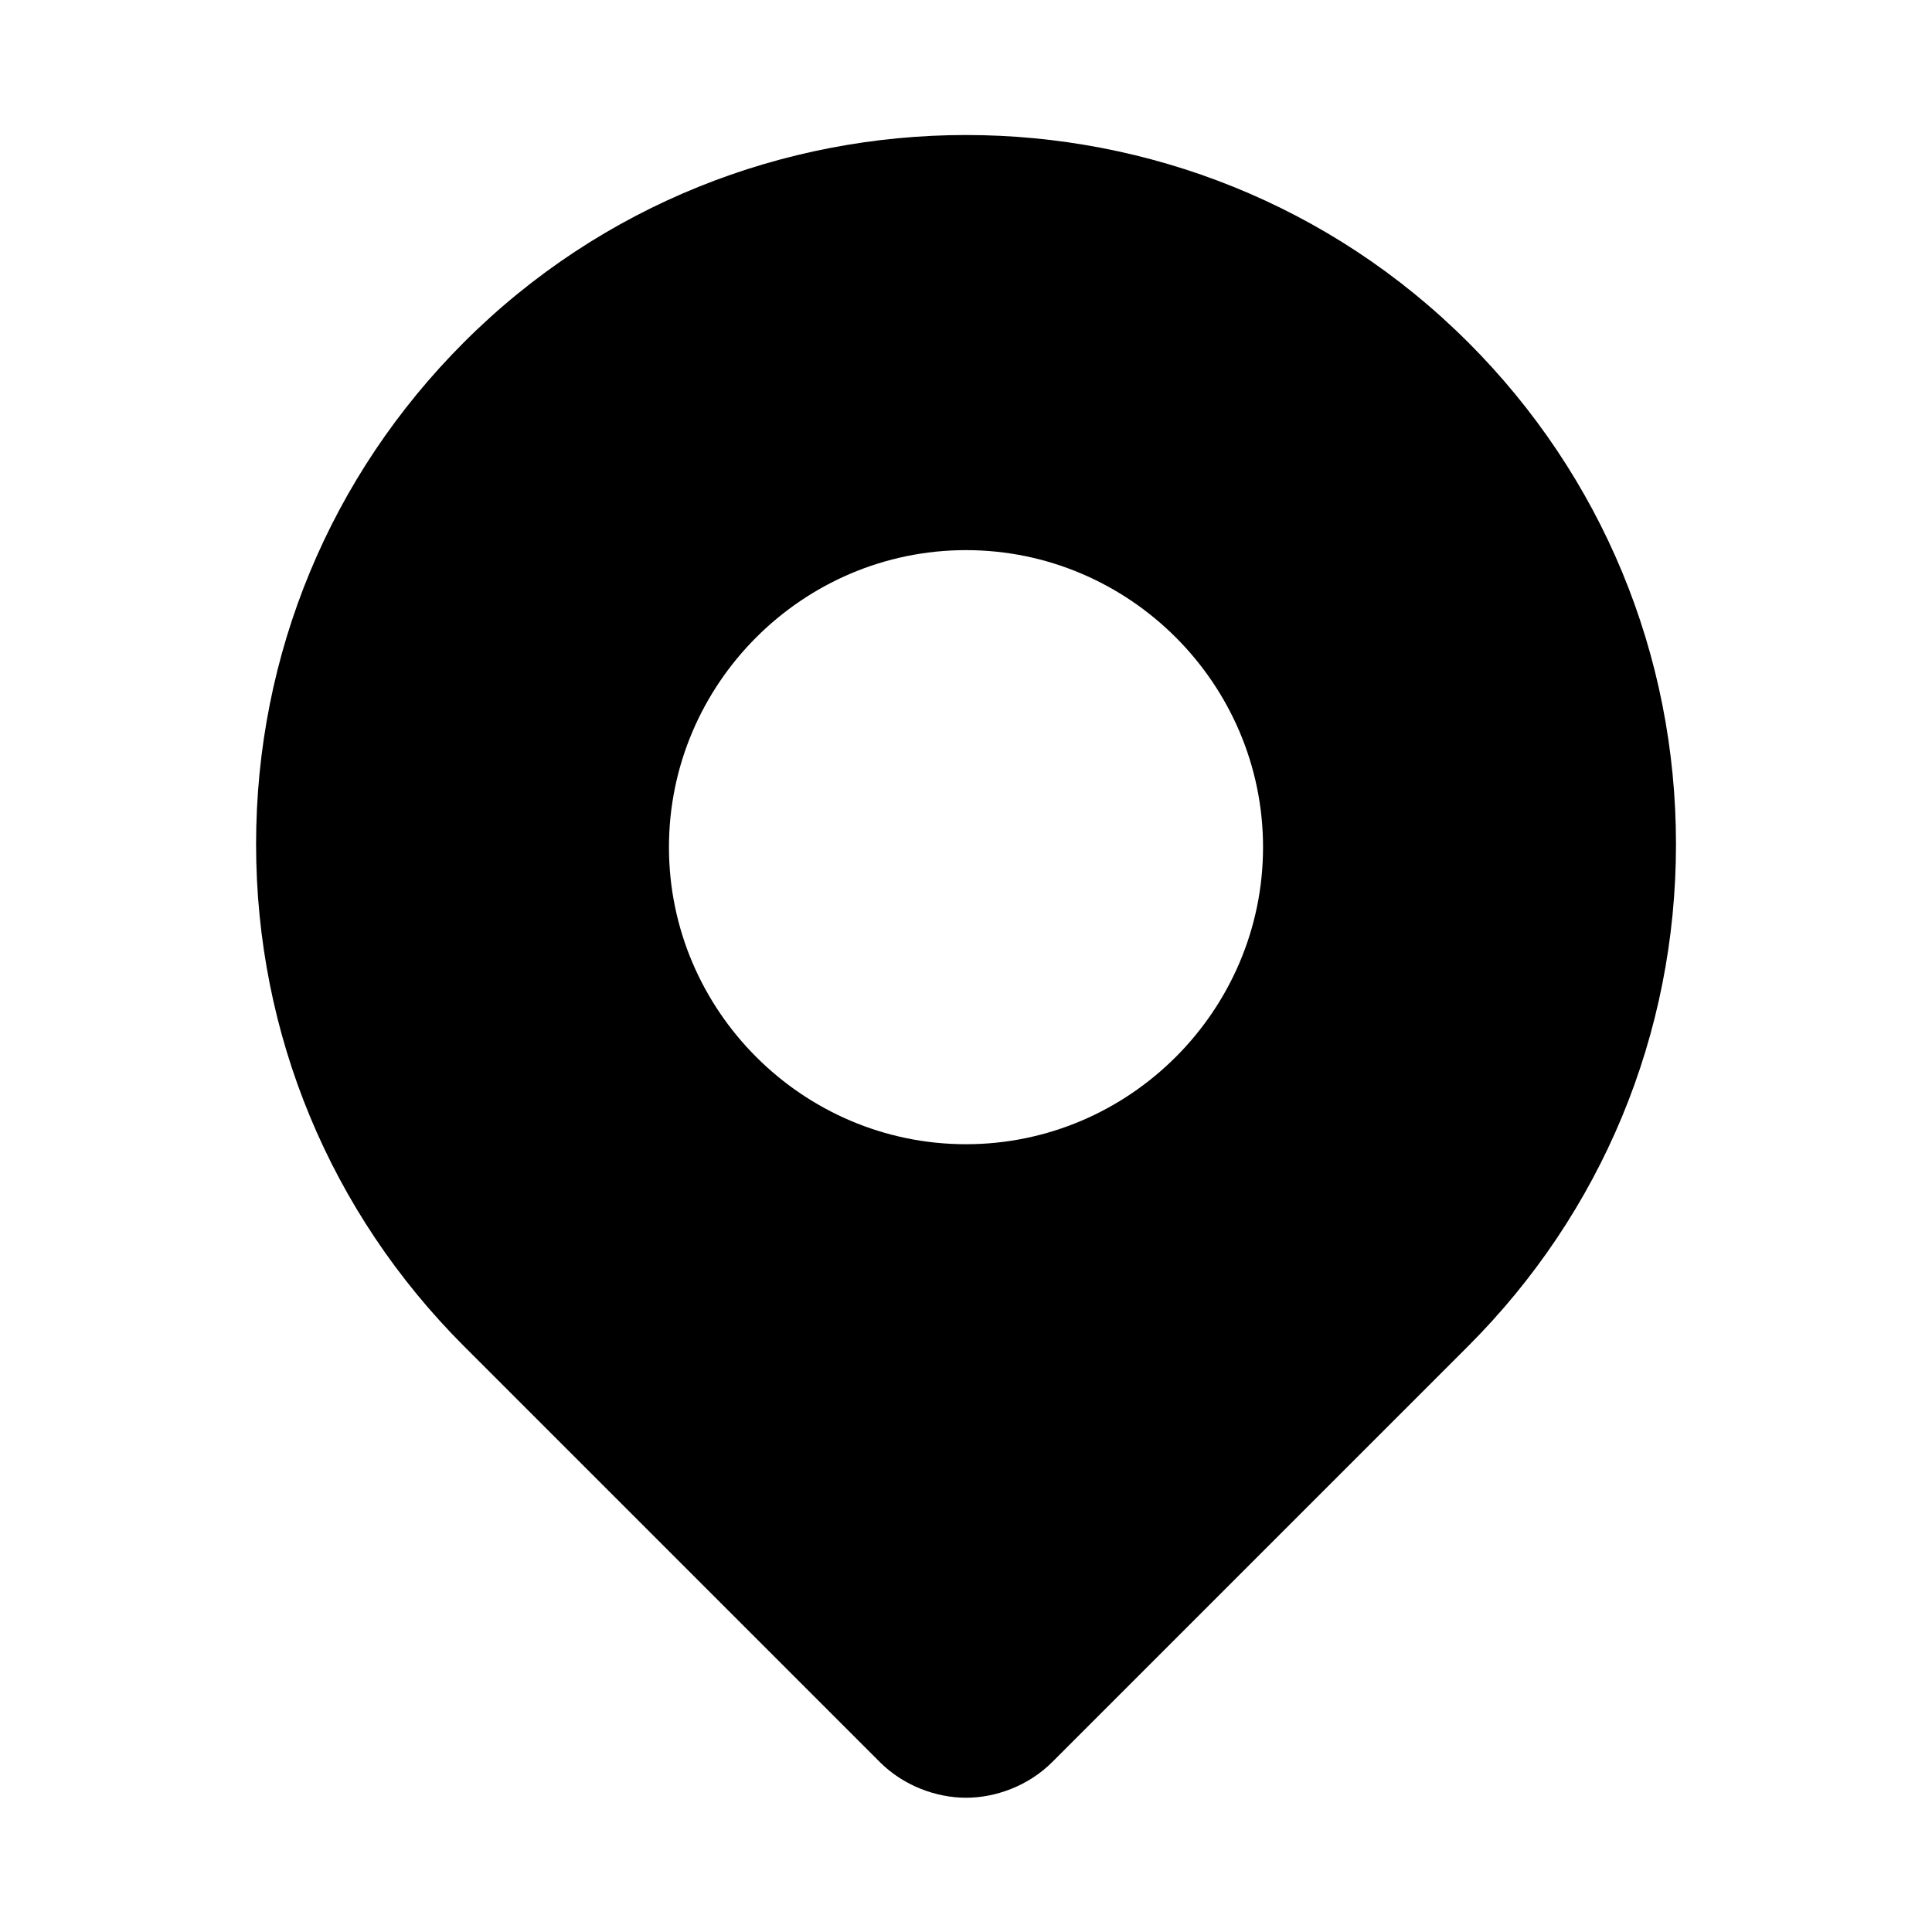
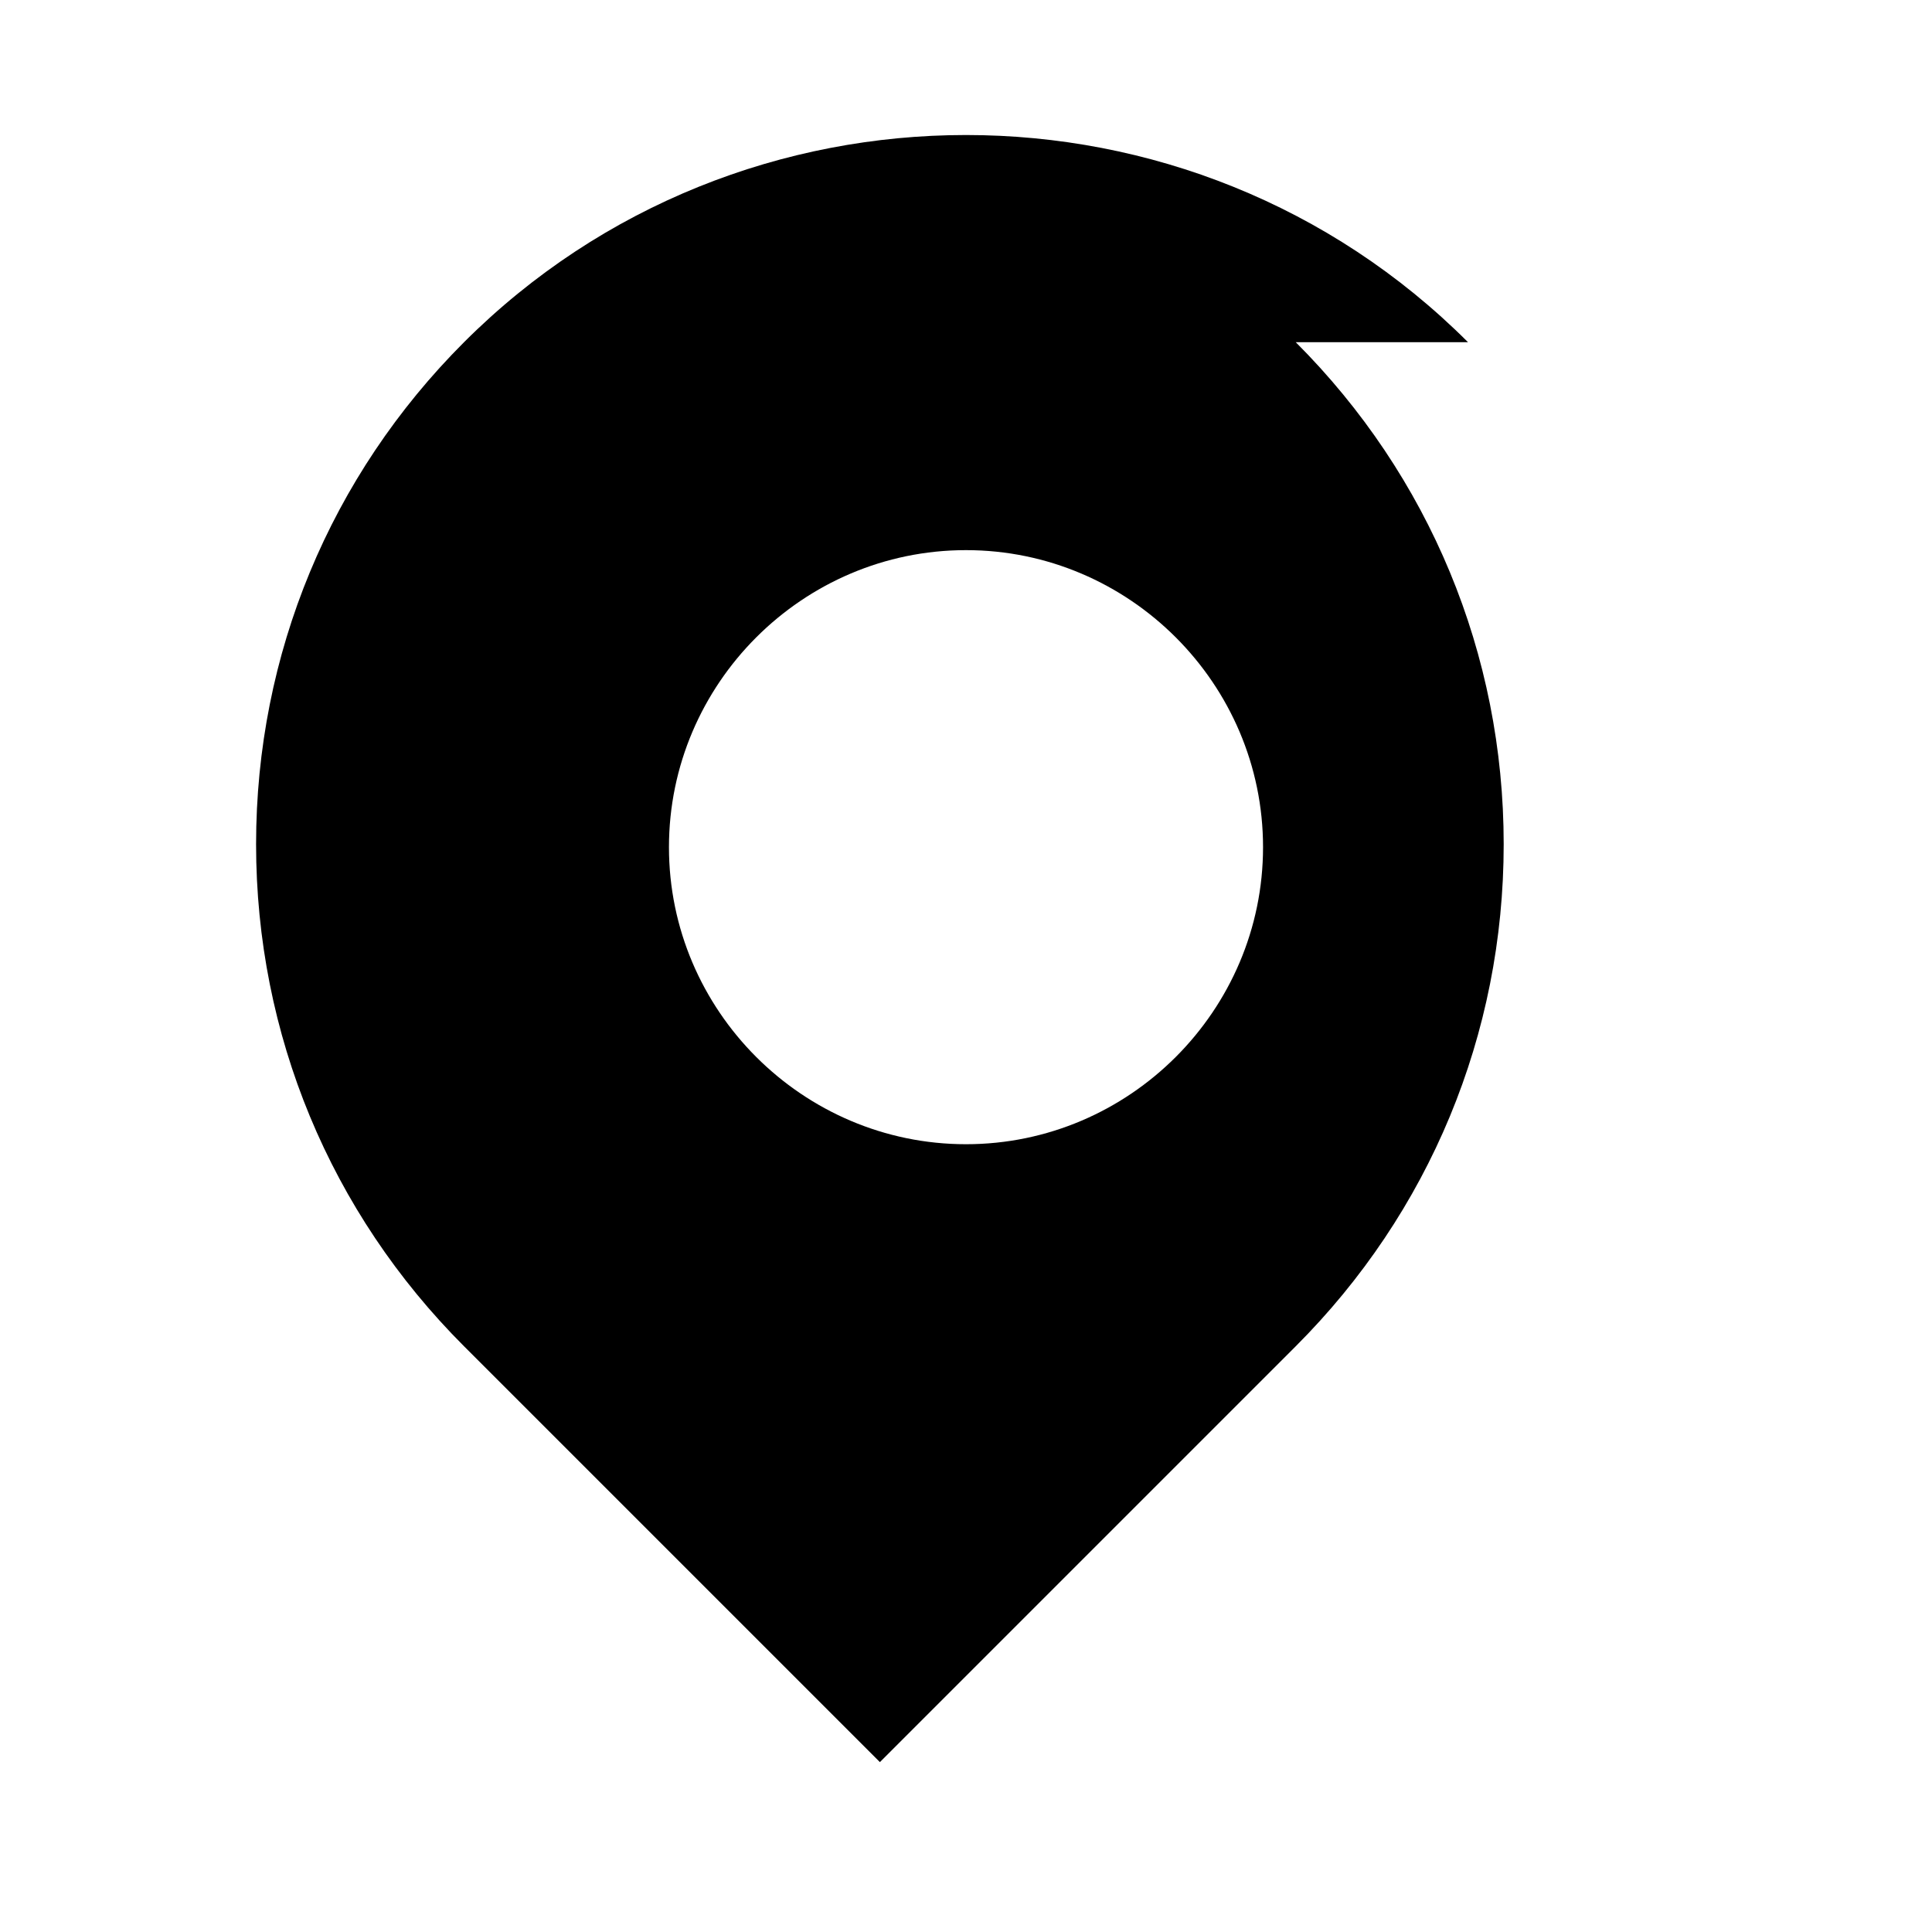
<svg xmlns="http://www.w3.org/2000/svg" fill="#000000" width="800px" height="800px" version="1.1" viewBox="144 144 512 512">
-   <path d="m533.04 234.69c-73.211-73.211-192.86-73.211-266.07 0-35.426 35.426-55.105 82.656-55.105 133.04 0 50.383 19.68 97.613 55.105 133.04l110.21 110.21c6.301 6.293 14.957 9.441 22.832 9.441 7.871 0 16.531-3.148 22.828-9.445l110.21-110.21c35.426-35.426 55.105-82.656 55.105-133.04 0-50.379-19.68-97.613-55.105-133.04zm-133.04 212.54c-43.297 0-78.719-35.426-78.719-78.719 0-43.297 35.426-78.719 78.719-78.719 43.297 0 78.719 35.426 78.719 78.719s-35.426 78.719-78.719 78.719z" />
+   <path d="m533.04 234.69c-73.211-73.211-192.86-73.211-266.07 0-35.426 35.426-55.105 82.656-55.105 133.04 0 50.383 19.68 97.613 55.105 133.04l110.21 110.21l110.21-110.21c35.426-35.426 55.105-82.656 55.105-133.04 0-50.379-19.68-97.613-55.105-133.04zm-133.04 212.54c-43.297 0-78.719-35.426-78.719-78.719 0-43.297 35.426-78.719 78.719-78.719 43.297 0 78.719 35.426 78.719 78.719s-35.426 78.719-78.719 78.719z" />
</svg>